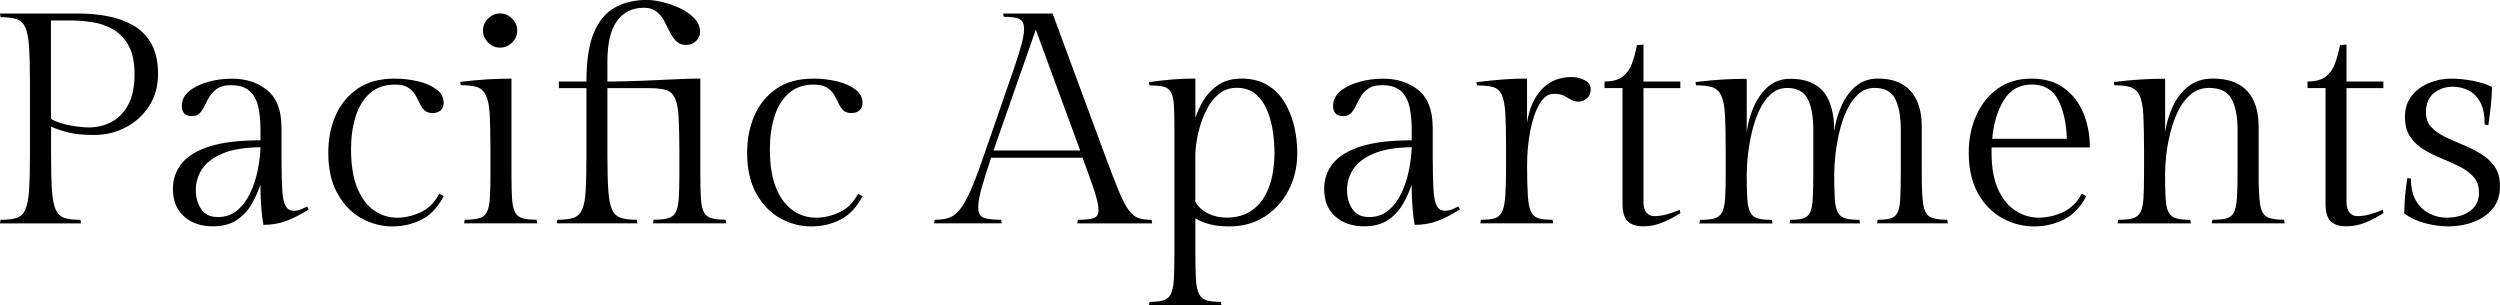
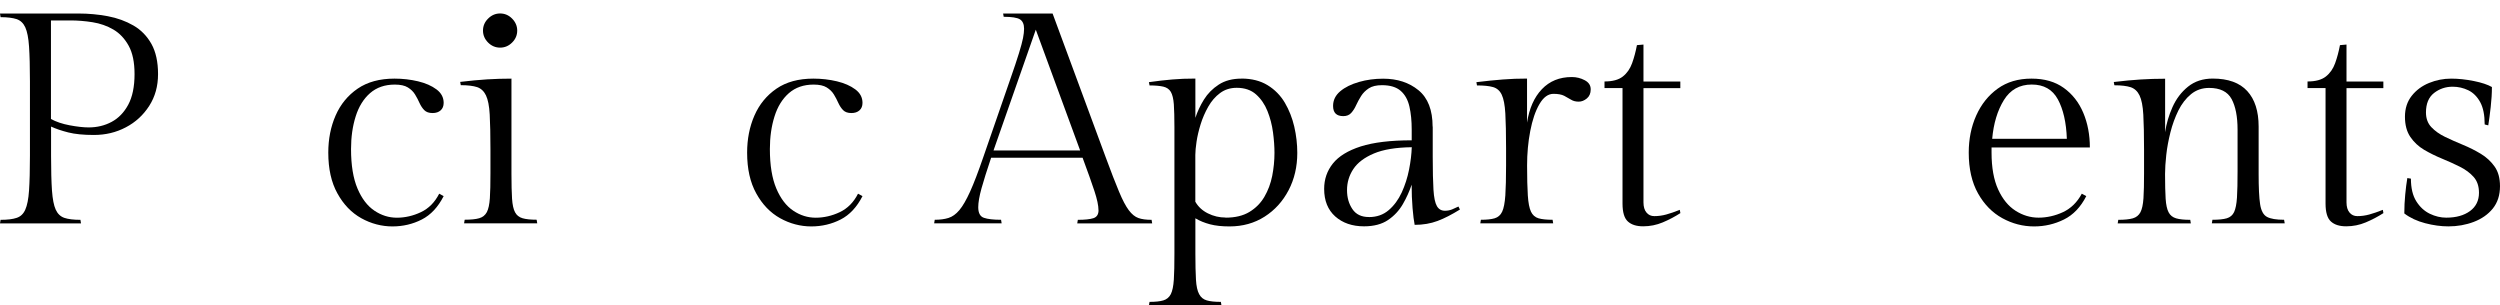
<svg xmlns="http://www.w3.org/2000/svg" id="Layer_1" data-name="Layer 1" viewBox="0 0 473.45 57.85">
  <path d="M0,2.56h14.88c1.89,0,3.74.17,5.54.51s3.41.93,4.85,1.76,2.57,2,3.41,3.49c.83,1.5,1.25,3.4,1.25,5.71s-.56,4.28-1.67,6.02c-1.12,1.74-2.59,3.1-4.43,4.06-1.83.97-3.85,1.45-6.05,1.45-1.97,0-3.59-.16-4.85-.48-1.27-.32-2.36-.69-3.26-1.11v5.51c0,2.76.06,4.96.17,6.59.12,1.63.35,2.84.71,3.63.36.79.91,1.31,1.64,1.56.74.25,1.75.37,3.04.37l.11.68H0l.11-.68c1.29,0,2.3-.12,3.04-.37.74-.24,1.29-.76,1.64-1.56.36-.8.6-2.01.71-3.63.11-1.63.17-3.82.17-6.59v-14.08c0-2.76-.06-4.96-.17-6.59-.11-1.63-.35-2.84-.71-3.63-.36-.79-.91-1.31-1.64-1.56-.74-.24-1.75-.37-3.04-.37l-.11-.68ZM9.65,3.86v18.68c.98.53,2.16.93,3.55,1.19,1.38.26,2.58.4,3.6.4,1.59,0,3.04-.35,4.34-1.05,1.31-.7,2.36-1.79,3.15-3.26s1.19-3.41,1.19-5.79c0-2.23-.37-4.02-1.11-5.36-.74-1.34-1.7-2.37-2.89-3.07s-2.51-1.16-3.95-1.39c-1.44-.23-2.84-.34-4.2-.34h-3.69Z" />
-   <path d="M53.31,23.96v5.73c0,2.69.05,4.77.14,6.24.09,1.48.31,2.51.65,3.1.34.59.85.88,1.53.88.49,0,.94-.09,1.36-.26.42-.17.81-.35,1.19-.54l.28.57c-1.52.94-2.92,1.67-4.23,2.16-1.31.49-2.75.74-4.34.74-.15-.72-.28-1.78-.4-3.18s-.17-2.88-.17-4.43c-.42,1.25-.97,2.48-1.67,3.69-.7,1.21-1.64,2.22-2.81,3.01s-2.69,1.19-4.54,1.19c-2.23,0-4.05-.63-5.45-1.87-1.4-1.25-2.1-2.99-2.1-5.22,0-1.82.55-3.42,1.65-4.8,1.1-1.38,2.86-2.46,5.28-3.24,2.42-.77,5.64-1.16,9.65-1.16v-2.04c0-1.63-.14-3.07-.43-4.34s-.83-2.26-1.65-2.98c-.82-.72-2-1.08-3.55-1.08-1.06,0-1.89.2-2.5.6-.61.4-1.09.88-1.45,1.45-.36.57-.67,1.15-.94,1.73-.26.59-.58,1.08-.94,1.48-.36.4-.86.6-1.5.6-1.29,0-1.93-.64-1.93-1.93,0-1.1.46-2.02,1.36-2.78s2.09-1.34,3.55-1.76c1.46-.42,2.98-.62,4.57-.62,2.69,0,4.92.73,6.7,2.19s2.67,3.76,2.67,6.9ZM41.22,41.11c1.48,0,2.72-.43,3.75-1.31,1.02-.87,1.84-1.99,2.47-3.35.62-1.36,1.09-2.81,1.39-4.34.3-1.53.47-2.94.51-4.23-2.99.04-5.39.43-7.18,1.19s-3.09,1.74-3.89,2.95-1.19,2.54-1.19,3.97.34,2.6,1.02,3.61,1.72,1.5,3.12,1.5Z" />
  <path d="M83.17,36.68l.85.46c-1.06,2.08-2.44,3.56-4.14,4.43-1.7.87-3.56,1.31-5.57,1.31s-4.05-.52-5.9-1.56c-1.86-1.04-3.36-2.6-4.51-4.69-1.16-2.08-1.73-4.66-1.73-7.72,0-2.57.46-4.92,1.39-7.04.93-2.12,2.32-3.81,4.17-5.08,1.86-1.27,4.18-1.9,6.98-1.9,1.55,0,3.04.17,4.46.51,1.42.34,2.58.85,3.49,1.53.91.68,1.36,1.53,1.36,2.55,0,.61-.19,1.08-.57,1.42-.38.34-.89.51-1.53.51-.68,0-1.2-.18-1.56-.54s-.66-.82-.91-1.36c-.24-.55-.53-1.09-.85-1.62-.32-.53-.78-.97-1.36-1.33s-1.41-.54-2.47-.54c-1.89,0-3.45.54-4.69,1.62-1.23,1.08-2.14,2.55-2.72,4.4-.59,1.86-.88,3.92-.88,6.19,0,3.07.41,5.56,1.22,7.47s1.88,3.31,3.21,4.2c1.32.89,2.74,1.33,4.26,1.33s3.07-.35,4.54-1.05c1.48-.7,2.63-1.86,3.46-3.49Z" />
  <path d="M96.86,14.88v18.05c0,1.97.04,3.53.11,4.68.08,1.16.26,2.02.57,2.59.3.57.77.94,1.42,1.13.64.19,1.53.28,2.67.28l.11.68h-13.85l.11-.68c1.17,0,2.09-.09,2.75-.28.66-.19,1.14-.58,1.45-1.16.3-.58.49-1.46.57-2.64s.11-2.74.11-4.71v-4.54c0-2.76-.05-4.96-.14-6.59-.09-1.63-.33-2.84-.71-3.63-.38-.79-.94-1.31-1.67-1.56-.74-.24-1.77-.37-3.1-.37l-.11-.62c1.93-.23,3.63-.39,5.11-.48,1.48-.09,3.01-.14,4.6-.14ZM91.47,5.79c0-.87.32-1.63.97-2.27.64-.64,1.4-.97,2.27-.97s1.63.32,2.27.97.97,1.4.97,2.27-.32,1.63-.97,2.27c-.64.64-1.4.96-2.27.96s-1.63-.32-2.27-.96-.97-1.4-.97-2.27Z" />
-   <path d="M123.09,16.69h-8.06v12.78c0,2.76.06,4.96.17,6.59.11,1.63.35,2.84.71,3.63.36.79.91,1.31,1.65,1.56.74.25,1.75.37,3.04.37l.11.68h-15.27l.11-.68c1.29,0,2.3-.12,3.04-.37.74-.24,1.29-.76,1.65-1.56.36-.8.59-2.01.68-3.63.09-1.63.14-3.82.14-6.59v-12.78h-5.22v-1.25h5.22c0-3.9.46-6.97,1.39-9.2.93-2.23,2.25-3.83,3.98-4.8,1.72-.97,3.74-1.45,6.05-1.45.91,0,1.94.14,3.09.43s2.26.68,3.32,1.19,1.94,1.15,2.64,1.9c.7.76,1.05,1.59,1.05,2.5,0,.68-.25,1.27-.76,1.76s-1.13.74-1.85.74c-.79,0-1.43-.24-1.9-.71-.47-.47-.88-1.06-1.22-1.76-.34-.7-.7-1.4-1.08-2.1s-.86-1.29-1.45-1.76c-.59-.47-1.37-.71-2.36-.71-2.2,0-3.9.83-5.11,2.5-1.21,1.67-1.82,4.22-1.82,7.67v3.8c2.12,0,4.28-.05,6.47-.14s4.27-.19,6.22-.28c1.95-.09,3.59-.14,4.91-.14v18.05c0,1.97.04,3.53.11,4.68.08,1.16.27,2.02.57,2.59.3.57.78.94,1.42,1.13.64.19,1.53.28,2.67.28l.12.68h-13.85l.11-.68c1.17,0,2.09-.09,2.75-.28s1.15-.58,1.45-1.16c.3-.58.49-1.46.57-2.64.07-1.17.11-2.74.11-4.71v-3.98c0-2.76-.05-4.96-.14-6.58-.09-1.63-.32-2.84-.68-3.63s-.91-1.31-1.64-1.56c-.74-.24-1.77-.37-3.1-.37Z" />
  <path d="M162.49,36.68l.85.46c-1.06,2.08-2.44,3.56-4.14,4.43-1.7.87-3.56,1.31-5.57,1.31s-4.05-.52-5.9-1.56c-1.86-1.04-3.36-2.6-4.51-4.69-1.16-2.08-1.73-4.66-1.73-7.72,0-2.57.46-4.92,1.39-7.04.93-2.12,2.32-3.81,4.17-5.08,1.86-1.27,4.18-1.9,6.98-1.9,1.55,0,3.04.17,4.46.51,1.42.34,2.58.85,3.49,1.53.91.68,1.36,1.53,1.36,2.55,0,.61-.19,1.08-.57,1.42-.38.34-.89.51-1.53.51-.68,0-1.2-.18-1.56-.54s-.66-.82-.91-1.36c-.24-.55-.53-1.09-.85-1.62-.32-.53-.78-.97-1.36-1.33s-1.41-.54-2.47-.54c-1.89,0-3.45.54-4.69,1.62-1.23,1.08-2.14,2.55-2.72,4.4-.59,1.86-.88,3.92-.88,6.19,0,3.07.41,5.56,1.22,7.47s1.88,3.31,3.21,4.2c1.32.89,2.74,1.33,4.26,1.33s3.07-.35,4.54-1.05c1.48-.7,2.63-1.86,3.46-3.49Z" />
  <path d="M208.03,39.8c0-.87-.26-2.08-.77-3.63s-1.26-3.65-2.24-6.3h-17.32c-.79,2.35-1.4,4.28-1.82,5.79s-.62,2.71-.62,3.58c0,1.1.36,1.77,1.08,2.01.72.25,1.8.37,3.24.37l.11.68h-12.78l.11-.68c.99,0,1.85-.11,2.59-.34.74-.23,1.43-.72,2.07-1.48.64-.76,1.32-1.93,2.04-3.52s1.55-3.77,2.5-6.53l5.05-14.59c.76-2.16,1.32-3.85,1.7-5.08.38-1.23.63-2.19.77-2.87.13-.68.2-1.27.2-1.76,0-.87-.27-1.47-.79-1.79-.53-.32-1.55-.48-3.07-.48l-.11-.62h9.37l10.05,27.2c1.02,2.76,1.86,4.94,2.53,6.53.66,1.59,1.28,2.76,1.85,3.52s1.17,1.25,1.82,1.48c.64.23,1.47.34,2.5.34l.11.68h-14.19l.11-.68c1.32,0,2.31-.1,2.95-.31s.97-.71.97-1.5ZM196.16,5.62l-8.01,22.88h16.41l-8.4-22.88Z" />
  <path d="M235.11,14.88c1.93,0,3.58.42,4.94,1.25,1.36.83,2.45,1.94,3.27,3.32.81,1.38,1.41,2.9,1.79,4.54.38,1.65.57,3.3.57,4.97,0,2.61-.55,4.97-1.65,7.07-1.1,2.1-2.61,3.77-4.54,5-1.93,1.23-4.14,1.85-6.64,1.85-1.44,0-2.67-.13-3.69-.4-1.02-.27-1.95-.64-2.78-1.14v6.7c0,2.04.04,3.68.11,4.91.07,1.23.27,2.15.6,2.75.32.61.8,1,1.45,1.19.64.19,1.53.28,2.67.28l.11.68h-13.74l.12-.68c1.1,0,1.97-.09,2.61-.28.64-.19,1.12-.59,1.42-1.19s.49-1.52.57-2.75c.08-1.23.11-2.87.11-4.91v-23.96c0-1.82-.04-3.26-.11-4.32-.08-1.06-.27-1.84-.57-2.36-.3-.51-.78-.84-1.42-.99-.64-.15-1.51-.23-2.61-.23l-.12-.62c1.63-.23,3.1-.4,4.43-.51,1.33-.12,2.78-.17,4.37-.17v7.44c.38-1.17.92-2.33,1.62-3.46.7-1.13,1.64-2.08,2.81-2.84,1.17-.76,2.61-1.13,4.31-1.13ZM232.1,41.22c1.82,0,3.32-.36,4.51-1.08,1.19-.72,2.14-1.67,2.84-2.87s1.19-2.51,1.48-3.95c.28-1.44.43-2.89.43-4.37,0-1.17-.09-2.47-.28-3.89-.19-1.42-.54-2.76-1.05-4.03-.51-1.27-1.23-2.32-2.16-3.15-.93-.83-2.15-1.25-3.66-1.25-1.21,0-2.26.33-3.15.99s-1.64,1.52-2.24,2.58-1.09,2.18-1.45,3.35c-.36,1.17-.62,2.27-.77,3.29-.15,1.02-.23,1.86-.23,2.5v8.86c.53.94,1.32,1.68,2.38,2.21,1.06.53,2.18.79,3.35.79Z" />
  <path d="M271.33,23.96v5.73c0,2.69.05,4.77.14,6.24.09,1.48.31,2.51.65,3.1.34.59.85.88,1.53.88.49,0,.94-.09,1.36-.26.42-.17.81-.35,1.19-.54l.28.57c-1.52.94-2.92,1.67-4.23,2.16-1.31.49-2.75.74-4.34.74-.15-.72-.28-1.78-.4-3.18s-.17-2.88-.17-4.43c-.42,1.25-.97,2.48-1.67,3.69-.7,1.21-1.64,2.22-2.81,3.01s-2.69,1.19-4.54,1.19c-2.23,0-4.05-.63-5.45-1.87-1.4-1.25-2.1-2.99-2.1-5.22,0-1.82.55-3.42,1.65-4.8,1.1-1.38,2.86-2.46,5.28-3.24,2.42-.77,5.64-1.16,9.65-1.16v-2.04c0-1.63-.14-3.07-.43-4.34s-.83-2.26-1.65-2.98c-.82-.72-2-1.08-3.55-1.08-1.06,0-1.89.2-2.5.6-.61.4-1.09.88-1.45,1.45-.36.57-.67,1.15-.94,1.73-.26.59-.58,1.08-.94,1.48-.36.4-.86.6-1.5.6-1.29,0-1.93-.64-1.93-1.93,0-1.1.46-2.02,1.36-2.78s2.09-1.34,3.55-1.76c1.46-.42,2.98-.62,4.57-.62,2.69,0,4.92.73,6.7,2.19s2.67,3.76,2.67,6.9ZM259.24,41.11c1.48,0,2.72-.43,3.75-1.31,1.02-.87,1.84-1.99,2.47-3.35.62-1.36,1.09-2.81,1.39-4.34.3-1.53.47-2.94.51-4.23-2.99.04-5.39.43-7.18,1.19s-3.09,1.74-3.89,2.95-1.19,2.54-1.19,3.97.34,2.6,1.02,3.61,1.72,1.5,3.12,1.5Z" />
  <path d="M297.67,14.59c.87,0,1.68.2,2.44.6s1.14.97,1.14,1.73-.25,1.33-.74,1.73-1,.6-1.53.6c-.57,0-1.05-.12-1.45-.37-.4-.24-.83-.49-1.31-.74-.47-.24-1.15-.37-2.02-.37-1.02,0-1.91.65-2.67,1.96s-1.33,3-1.73,5.08-.6,4.26-.6,6.53c0,2.38.05,4.28.14,5.68.09,1.4.29,2.42.6,3.07.3.64.78,1.06,1.42,1.25.64.19,1.53.28,2.67.28l.11.68h-13.8l.11-.68c1.1,0,1.97-.09,2.61-.28.64-.19,1.12-.61,1.42-1.25.3-.64.5-1.67.6-3.07.09-1.4.14-3.29.14-5.68v-3.29c0-2.76-.05-4.95-.14-6.56s-.32-2.79-.68-3.55c-.36-.76-.91-1.24-1.65-1.45-.74-.21-1.75-.31-3.04-.31l-.11-.62c1.89-.23,3.57-.4,5.02-.51,1.46-.12,2.98-.17,4.57-.17v8.34c.42-2.69,1.35-4.8,2.81-6.33,1.46-1.53,3.34-2.3,5.65-2.3Z" />
  <path d="M311.24,8.46v6.98h6.98v1.25h-6.98v21.63c0,.83.19,1.48.57,1.93.38.46.87.68,1.48.68.76,0,1.51-.1,2.27-.31s1.61-.5,2.56-.88l.11.62c-1.06.68-2.18,1.27-3.35,1.76-1.17.49-2.4.74-3.69.74s-2.22-.3-2.9-.91c-.68-.61-1.02-1.74-1.02-3.41v-21.86h-3.41v-1.25c1.52,0,2.67-.31,3.47-.94s1.38-1.47,1.76-2.53c.38-1.06.68-2.19.91-3.41l1.25-.11Z" />
-   <path d="M347.35,25.04c.19-1.59.61-3.17,1.28-4.74.66-1.57,1.57-2.87,2.73-3.89,1.15-1.02,2.58-1.53,4.29-1.53,2.73,0,4.79.79,6.19,2.36s2.1,3.81,2.1,6.73v8.97c0,2.57.09,4.48.28,5.73s.62,2.05,1.31,2.41,1.76.54,3.24.54l.11.68h-13.4l.11-.68c1.06,0,1.89-.09,2.5-.28s1.04-.59,1.31-1.19.43-1.52.48-2.75c.06-1.23.09-2.89.09-4.97v-7.89c0-2.46-.35-4.39-1.05-5.79s-2-2.1-3.89-2.1c-1.21,0-2.25.4-3.12,1.19s-1.6,1.83-2.19,3.09-1.05,2.64-1.39,4.12c-.34,1.48-.59,2.9-.74,4.29-.15,1.38-.23,2.59-.23,3.61,0,1.97.04,3.53.11,4.68.08,1.16.27,2.02.57,2.59.3.57.77.94,1.42,1.13s1.53.28,2.67.28l.12.68h-13.34l.11-.68c1.06,0,1.89-.09,2.5-.28.61-.19,1.04-.59,1.31-1.19.26-.61.43-1.52.48-2.75.06-1.23.09-2.89.09-4.97v-7.89c0-2.46-.35-4.39-1.05-5.79s-2-2.1-3.89-2.1c-1.21,0-2.25.4-3.12,1.19s-1.6,1.83-2.19,3.09c-.59,1.27-1.05,2.64-1.39,4.12-.34,1.48-.59,2.9-.74,4.29-.15,1.38-.23,2.59-.23,3.61,0,1.97.04,3.53.11,4.68.08,1.16.26,2.02.57,2.59.3.57.77.94,1.42,1.13.64.19,1.53.28,2.67.28l.11.68h-13.85l.11-.68c1.17,0,2.09-.09,2.75-.28.66-.19,1.14-.58,1.45-1.16.3-.58.49-1.46.57-2.64s.11-2.74.11-4.71v-4.54c0-2.76-.05-4.96-.14-6.59-.09-1.63-.33-2.84-.71-3.63-.38-.79-.94-1.31-1.67-1.56-.74-.24-1.77-.37-3.1-.37l-.11-.62c1.93-.23,3.63-.39,5.11-.48,1.48-.09,3.01-.14,4.6-.14v10.16c.19-1.59.61-3.17,1.28-4.74.66-1.57,1.57-2.87,2.72-3.89,1.16-1.02,2.59-1.53,4.29-1.53,2.73,0,4.79.79,6.19,2.38,1.4,1.59,2.1,4.18,2.1,7.78Z" />
  <path d="M395.78,27.93h-18.62v.97c0,2.84.42,5.17,1.25,6.98.83,1.82,1.93,3.16,3.29,4.03s2.82,1.31,4.37,1.31,3.13-.35,4.63-1.05c1.49-.7,2.68-1.86,3.55-3.49l.85.46c-1.06,2.08-2.47,3.56-4.23,4.43-1.76.87-3.64,1.31-5.65,1.31-2.12,0-4.13-.52-6.02-1.56-1.89-1.04-3.43-2.6-4.6-4.69-1.17-2.08-1.76-4.66-1.76-7.72,0-2.57.47-4.92,1.42-7.04.95-2.12,2.3-3.81,4.06-5.08,1.76-1.27,3.89-1.9,6.39-1.9s4.5.59,6.13,1.76c1.63,1.17,2.86,2.74,3.69,4.71.83,1.97,1.25,4.17,1.25,6.59ZM384.77,16.01c-2.31,0-4.07.99-5.28,2.95-1.21,1.97-1.95,4.41-2.21,7.33h14.14c-.11-3.1-.68-5.59-1.7-7.47s-2.67-2.81-4.94-2.81Z" />
  <path d="M410.03,14.88v10.16c.23-1.59.69-3.17,1.39-4.74s1.68-2.87,2.95-3.89c1.27-1.02,2.83-1.53,4.68-1.53,2.92,0,5.09.79,6.53,2.36,1.44,1.57,2.16,3.81,2.16,6.73v8.97c0,2.57.09,4.48.28,5.73s.63,2.05,1.31,2.41,1.76.54,3.23.54l.12.68h-13.8l.11-.68c1.17,0,2.08-.09,2.72-.28.64-.19,1.11-.59,1.39-1.19.28-.61.46-1.52.54-2.75.08-1.23.11-2.89.11-4.97v-7.89c0-2.46-.38-4.39-1.13-5.79-.76-1.4-2.18-2.1-4.26-2.1-1.32,0-2.47.4-3.43,1.19-.97.79-1.76,1.83-2.39,3.09-.62,1.27-1.13,2.64-1.5,4.12s-.64,2.9-.79,4.29c-.15,1.38-.23,2.59-.23,3.61,0,1.97.04,3.53.11,4.68.08,1.16.26,2.02.57,2.59.3.57.77.94,1.42,1.13.64.19,1.53.28,2.67.28l.11.68h-13.85l.11-.68c1.17,0,2.09-.09,2.75-.28.66-.19,1.14-.58,1.45-1.16.3-.58.49-1.46.57-2.64s.11-2.74.11-4.71v-4.54c0-2.76-.05-4.96-.14-6.59-.09-1.63-.33-2.84-.71-3.63-.38-.79-.94-1.31-1.67-1.56-.74-.24-1.77-.37-3.1-.37l-.11-.62c1.93-.23,3.63-.39,5.11-.48,1.48-.09,3.01-.14,4.6-.14Z" />
  <path d="M444.38,8.46v6.98h6.98v1.25h-6.98v21.63c0,.83.19,1.48.57,1.93.38.46.87.68,1.48.68.76,0,1.51-.1,2.27-.31s1.61-.5,2.56-.88l.11.62c-1.06.68-2.18,1.27-3.35,1.76-1.17.49-2.4.74-3.69.74s-2.22-.3-2.9-.91c-.68-.61-1.02-1.74-1.02-3.41v-21.86h-3.41v-1.25c1.52,0,2.67-.31,3.47-.94s1.38-1.47,1.76-2.53c.38-1.06.68-2.19.91-3.41l1.25-.11Z" />
  <path d="M463.28,41.22c1.86,0,3.35-.42,4.49-1.25,1.13-.83,1.7-1.99,1.7-3.46,0-1.25-.34-2.25-1.02-3.01s-1.55-1.4-2.61-1.93c-1.06-.53-2.19-1.04-3.38-1.53s-2.32-1.05-3.38-1.67c-1.06-.63-1.93-1.44-2.61-2.44s-1.02-2.28-1.02-3.83.43-2.87,1.28-3.95,1.95-1.89,3.29-2.44c1.34-.55,2.74-.82,4.17-.82,1.36,0,2.79.15,4.29.45,1.49.3,2.64.68,3.44,1.14,0,1.21-.08,2.48-.23,3.8-.15,1.32-.3,2.48-.46,3.46l-.68-.17c0-1.78-.28-3.19-.85-4.23-.57-1.04-1.32-1.79-2.24-2.24-.93-.45-1.92-.68-2.98-.68-1.33,0-2.5.4-3.52,1.19-1.02.8-1.53,2.03-1.53,3.69,0,1.13.34,2.06,1.02,2.78.68.72,1.55,1.34,2.61,1.85s2.19,1.01,3.38,1.5c1.19.49,2.32,1.06,3.38,1.7,1.06.64,1.93,1.45,2.61,2.41s1.02,2.2,1.02,3.72c0,1.7-.46,3.11-1.36,4.23-.91,1.12-2.11,1.96-3.61,2.53s-3.09.85-4.8.85c-1.4,0-2.87-.2-4.4-.6-1.53-.4-2.85-1.01-3.95-1.85,0-1.21.06-2.39.17-3.55.11-1.16.24-2.2.4-3.15l.68.11c0,1.78.34,3.21,1.02,4.29s1.53,1.86,2.56,2.36c1.02.49,2.06.74,3.12.74Z" />
</svg>